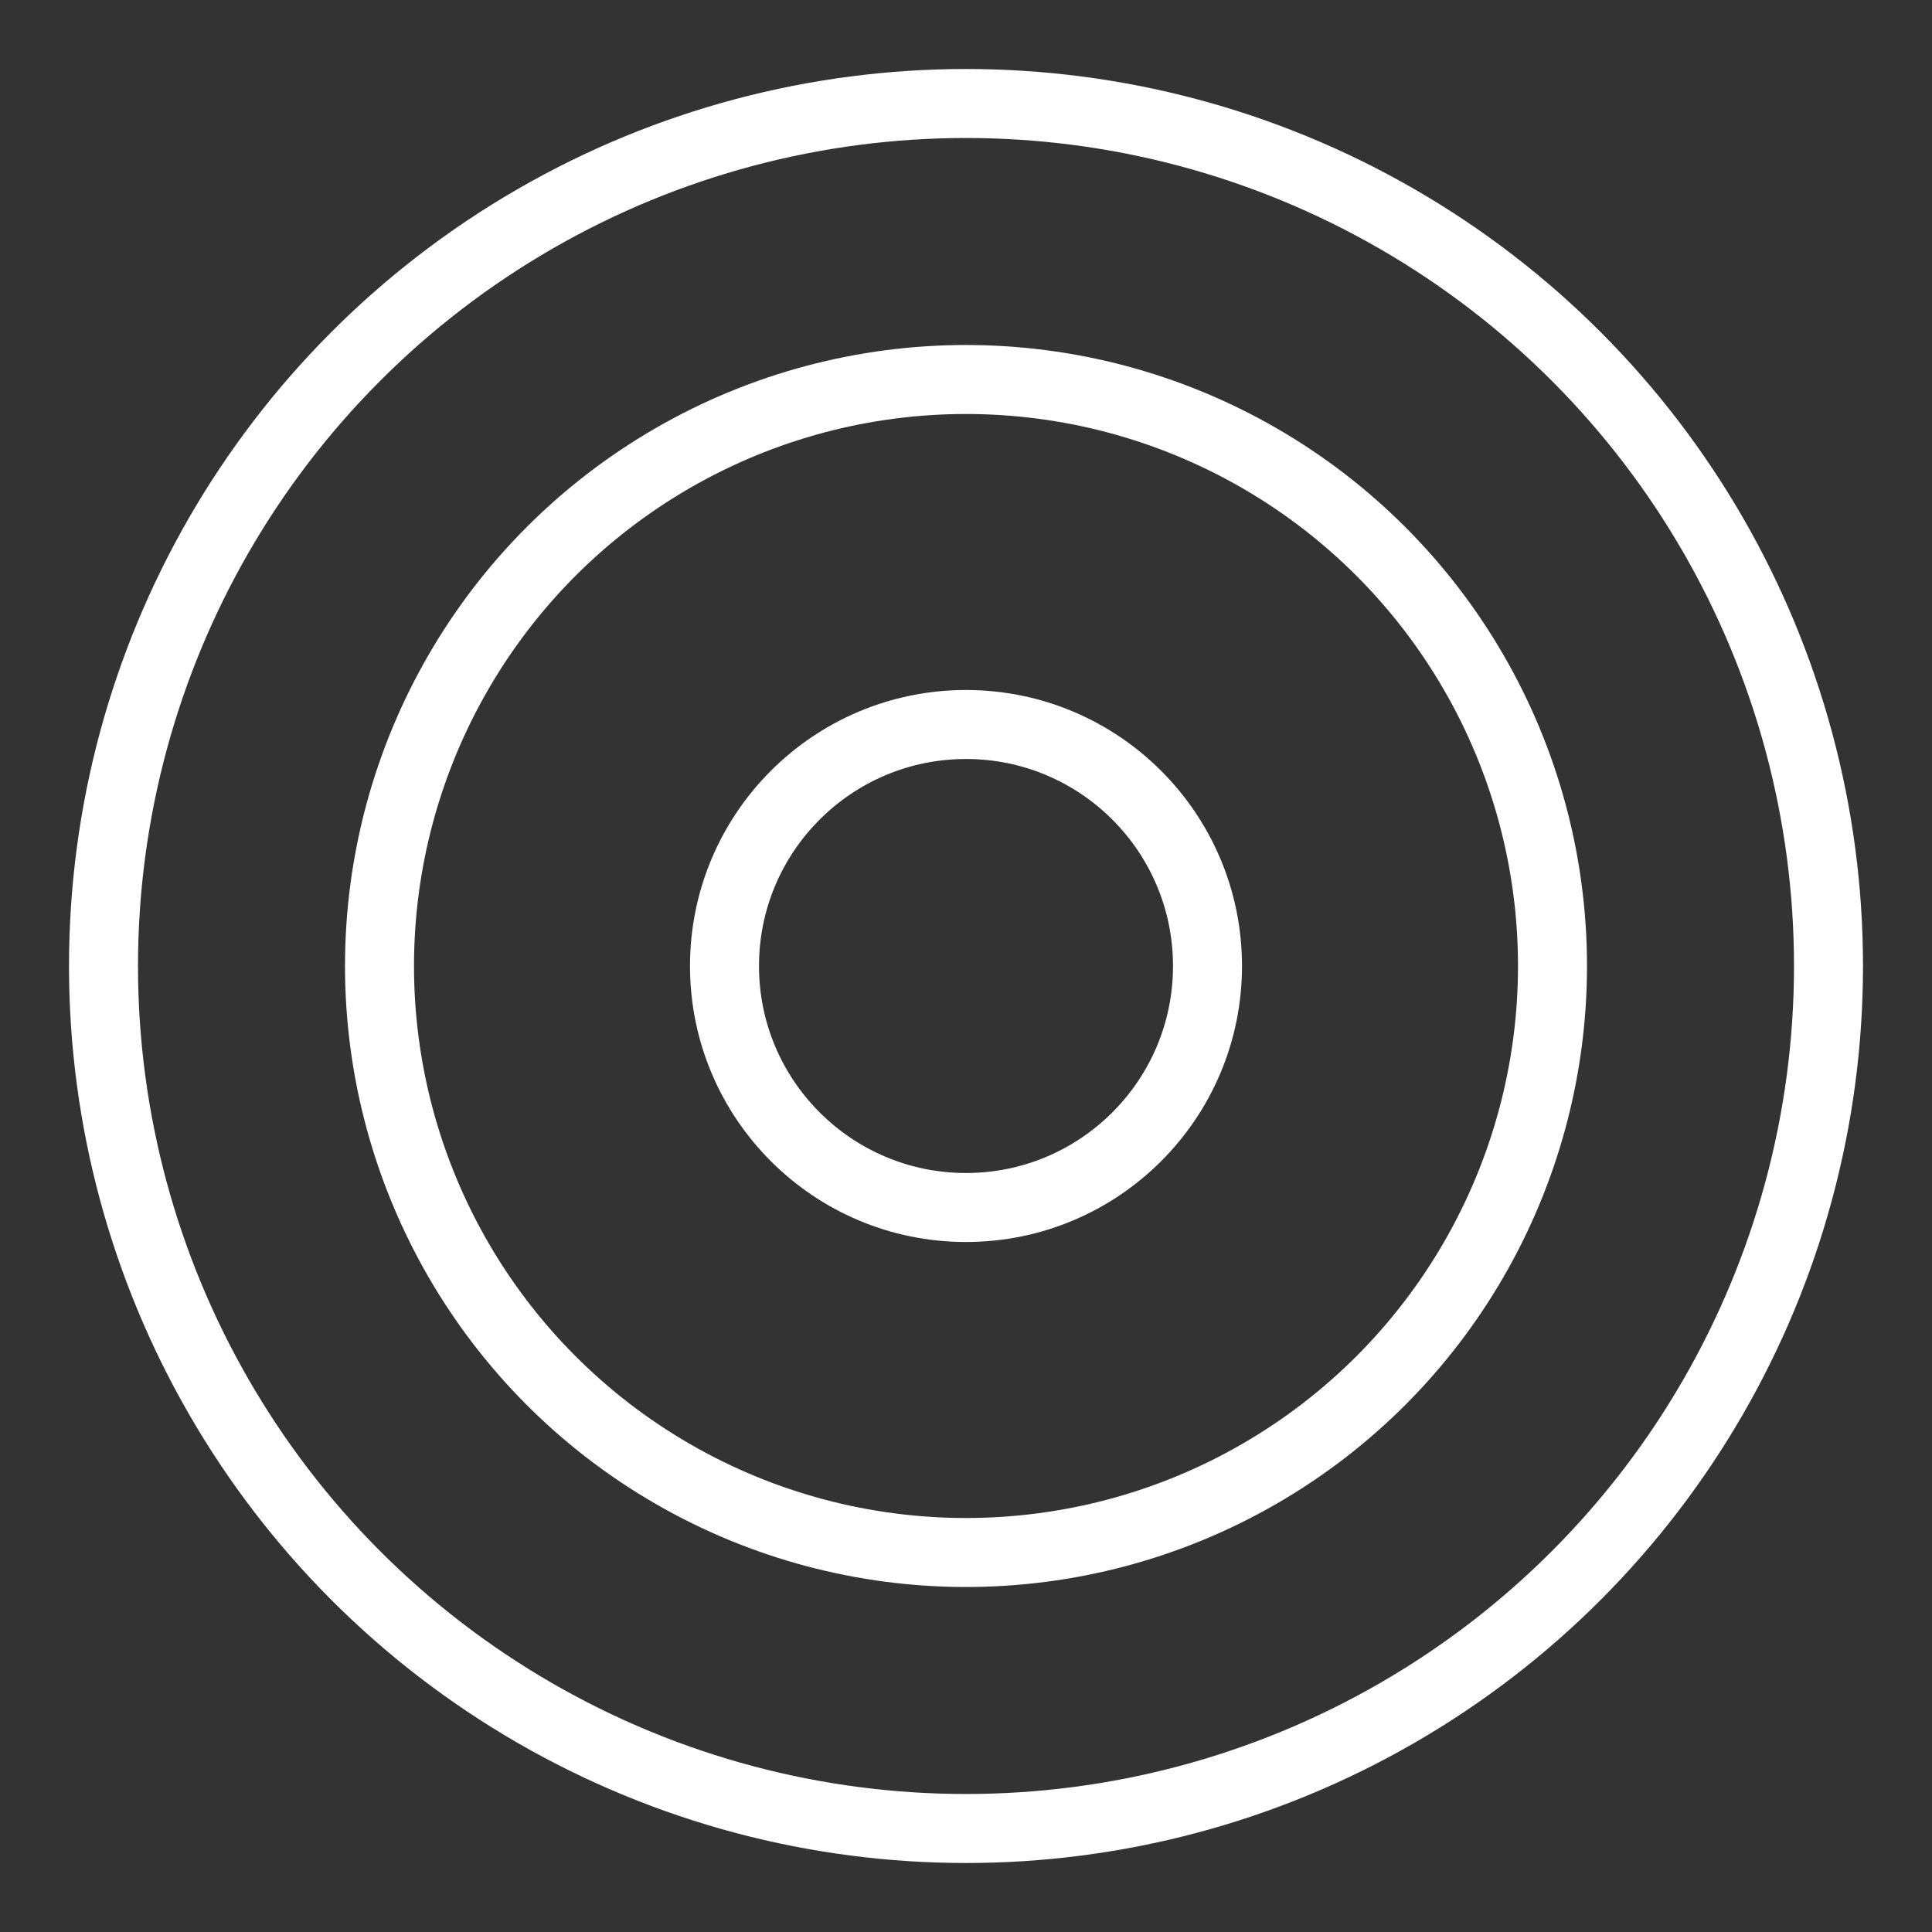
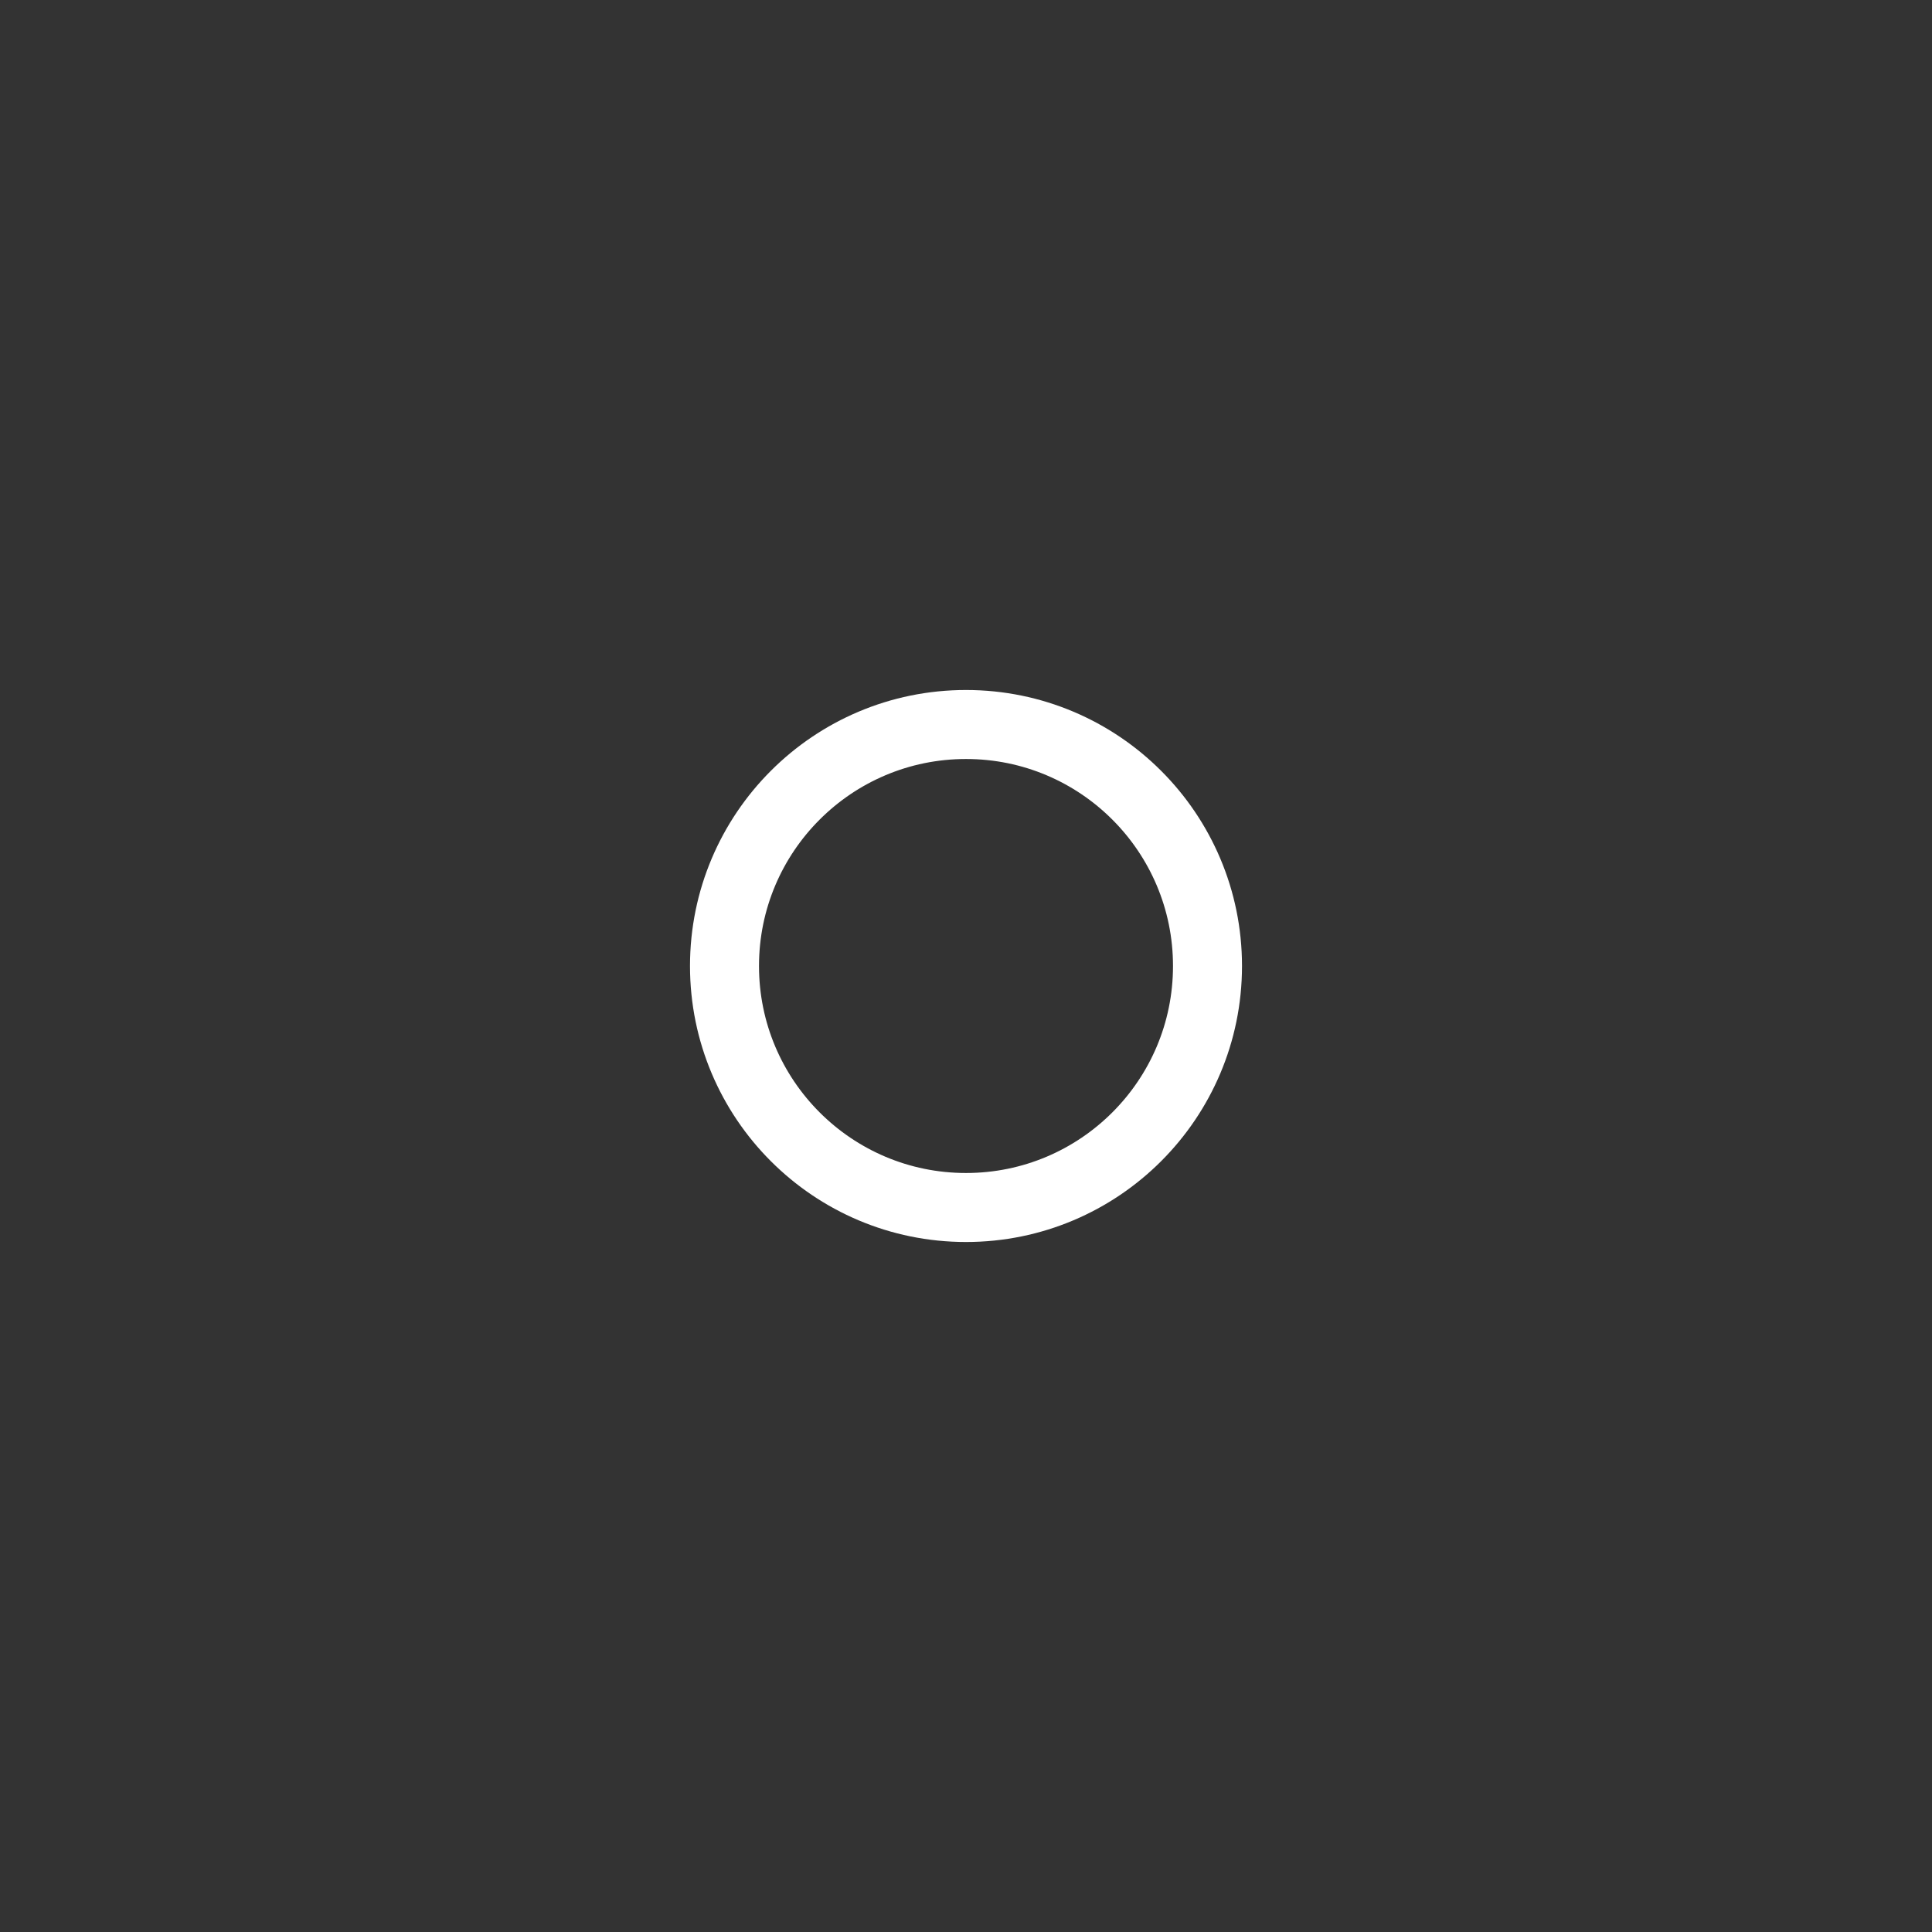
<svg xmlns="http://www.w3.org/2000/svg" width="56" height="56" viewBox="0 0 56 56" fill="none">
  <rect x="0" y="0" width="56" height="56" fill="#333333" stroke="none" />
  <circle cx="28" cy="28" r="7" stroke="white" stroke-width="2" />
-   <circle cx="28" cy="28" r="17" stroke="white" stroke-width="2" />
-   <circle cx="28" cy="28" r="25" stroke="white" stroke-width="2" />
</svg>